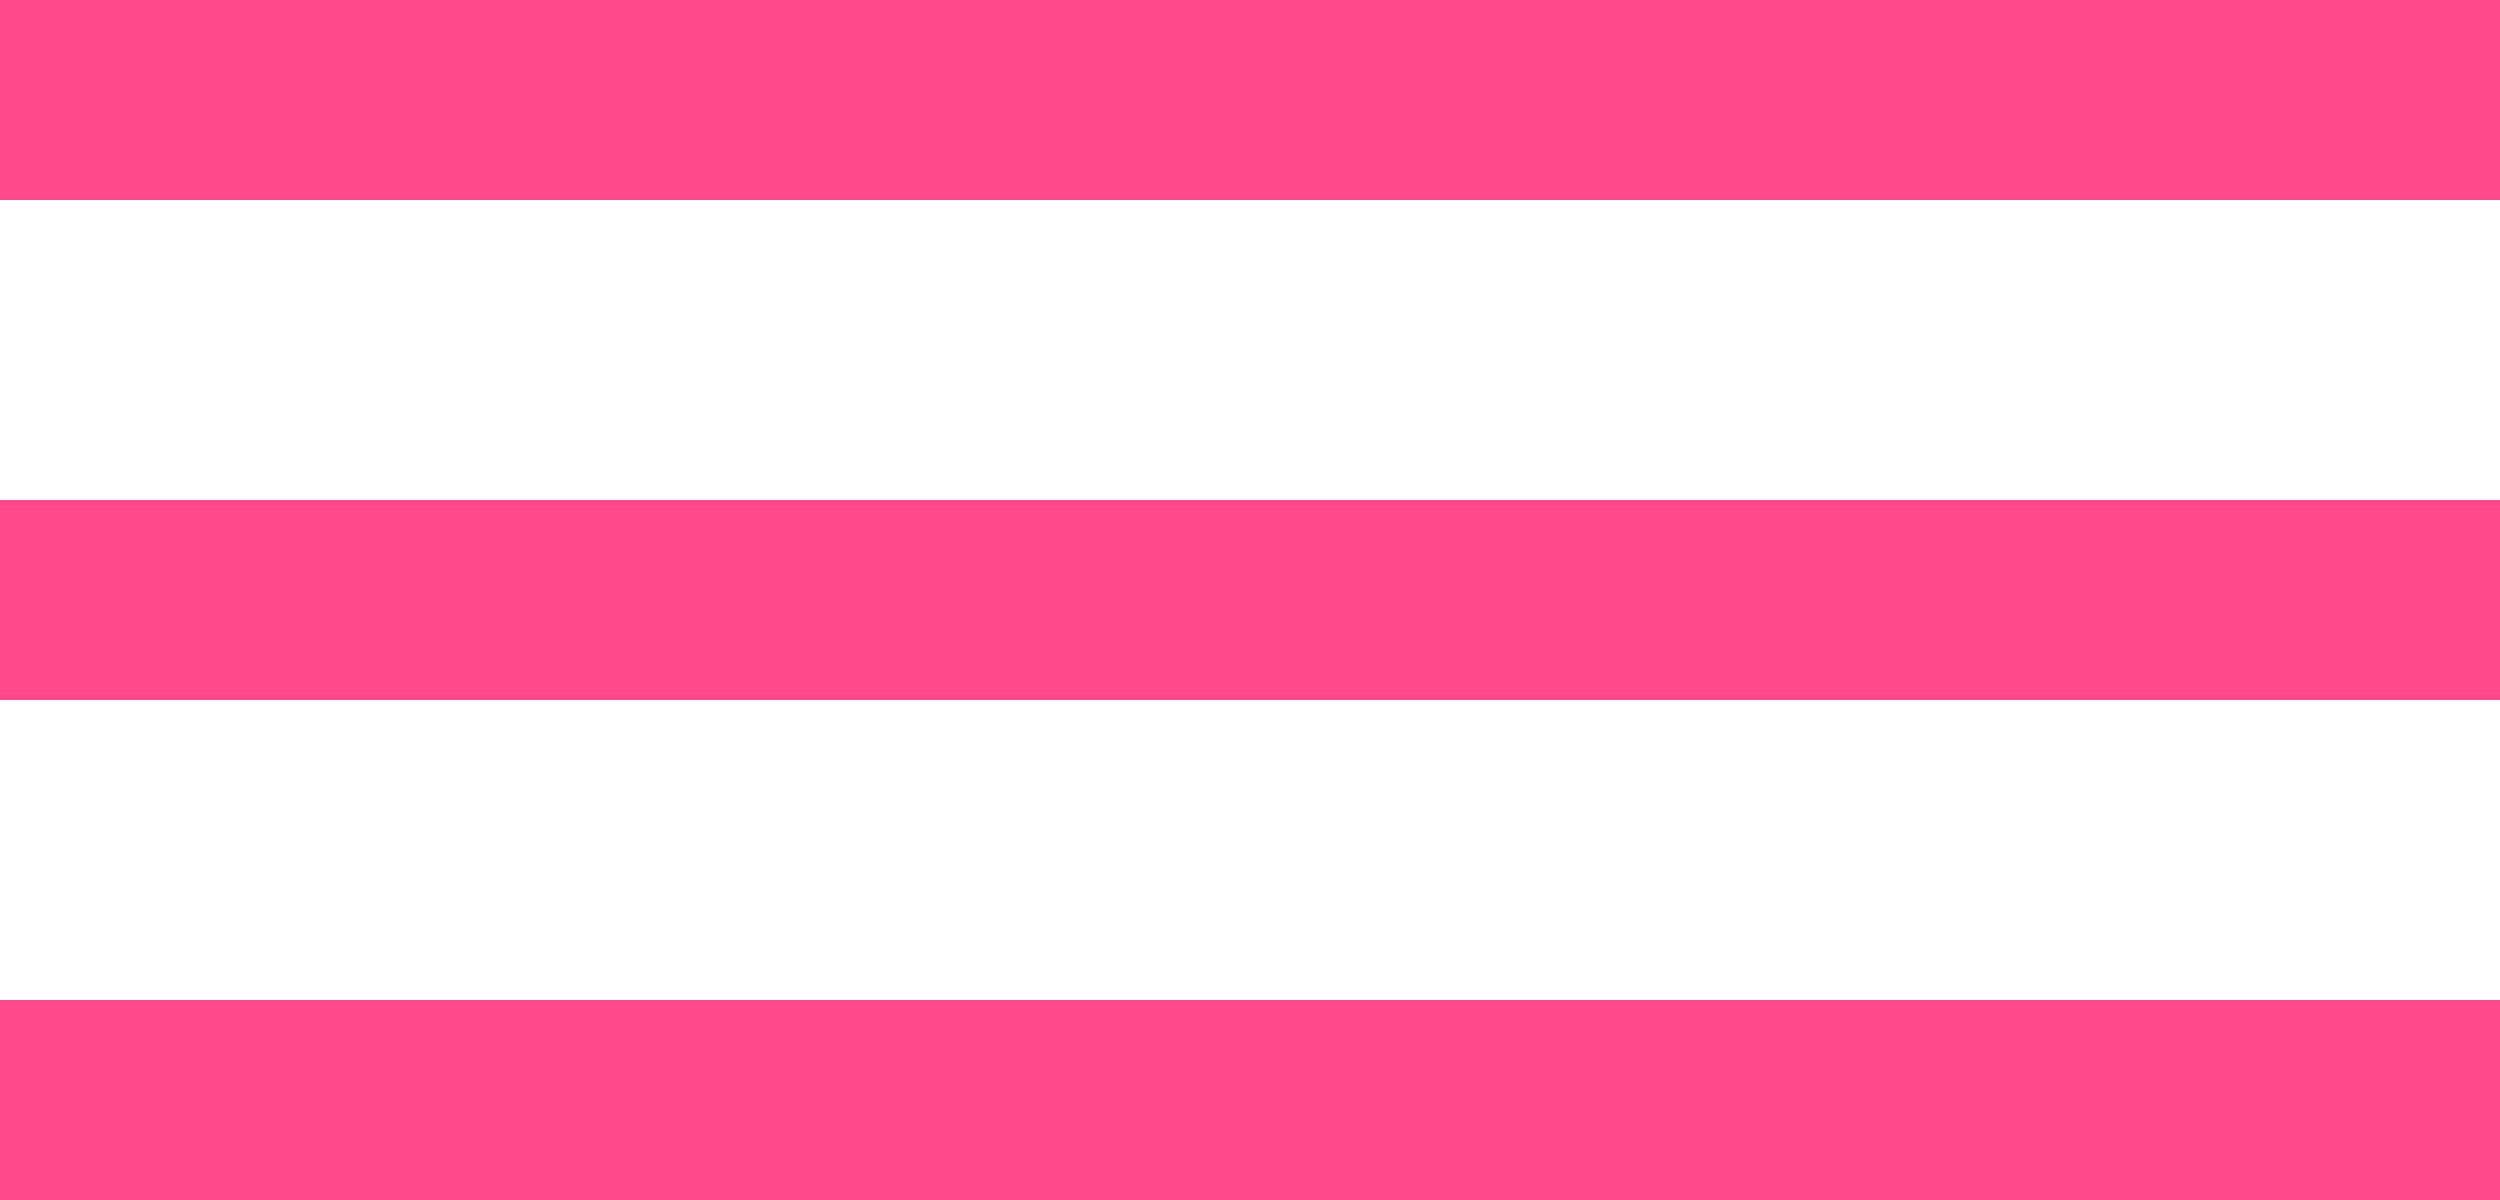
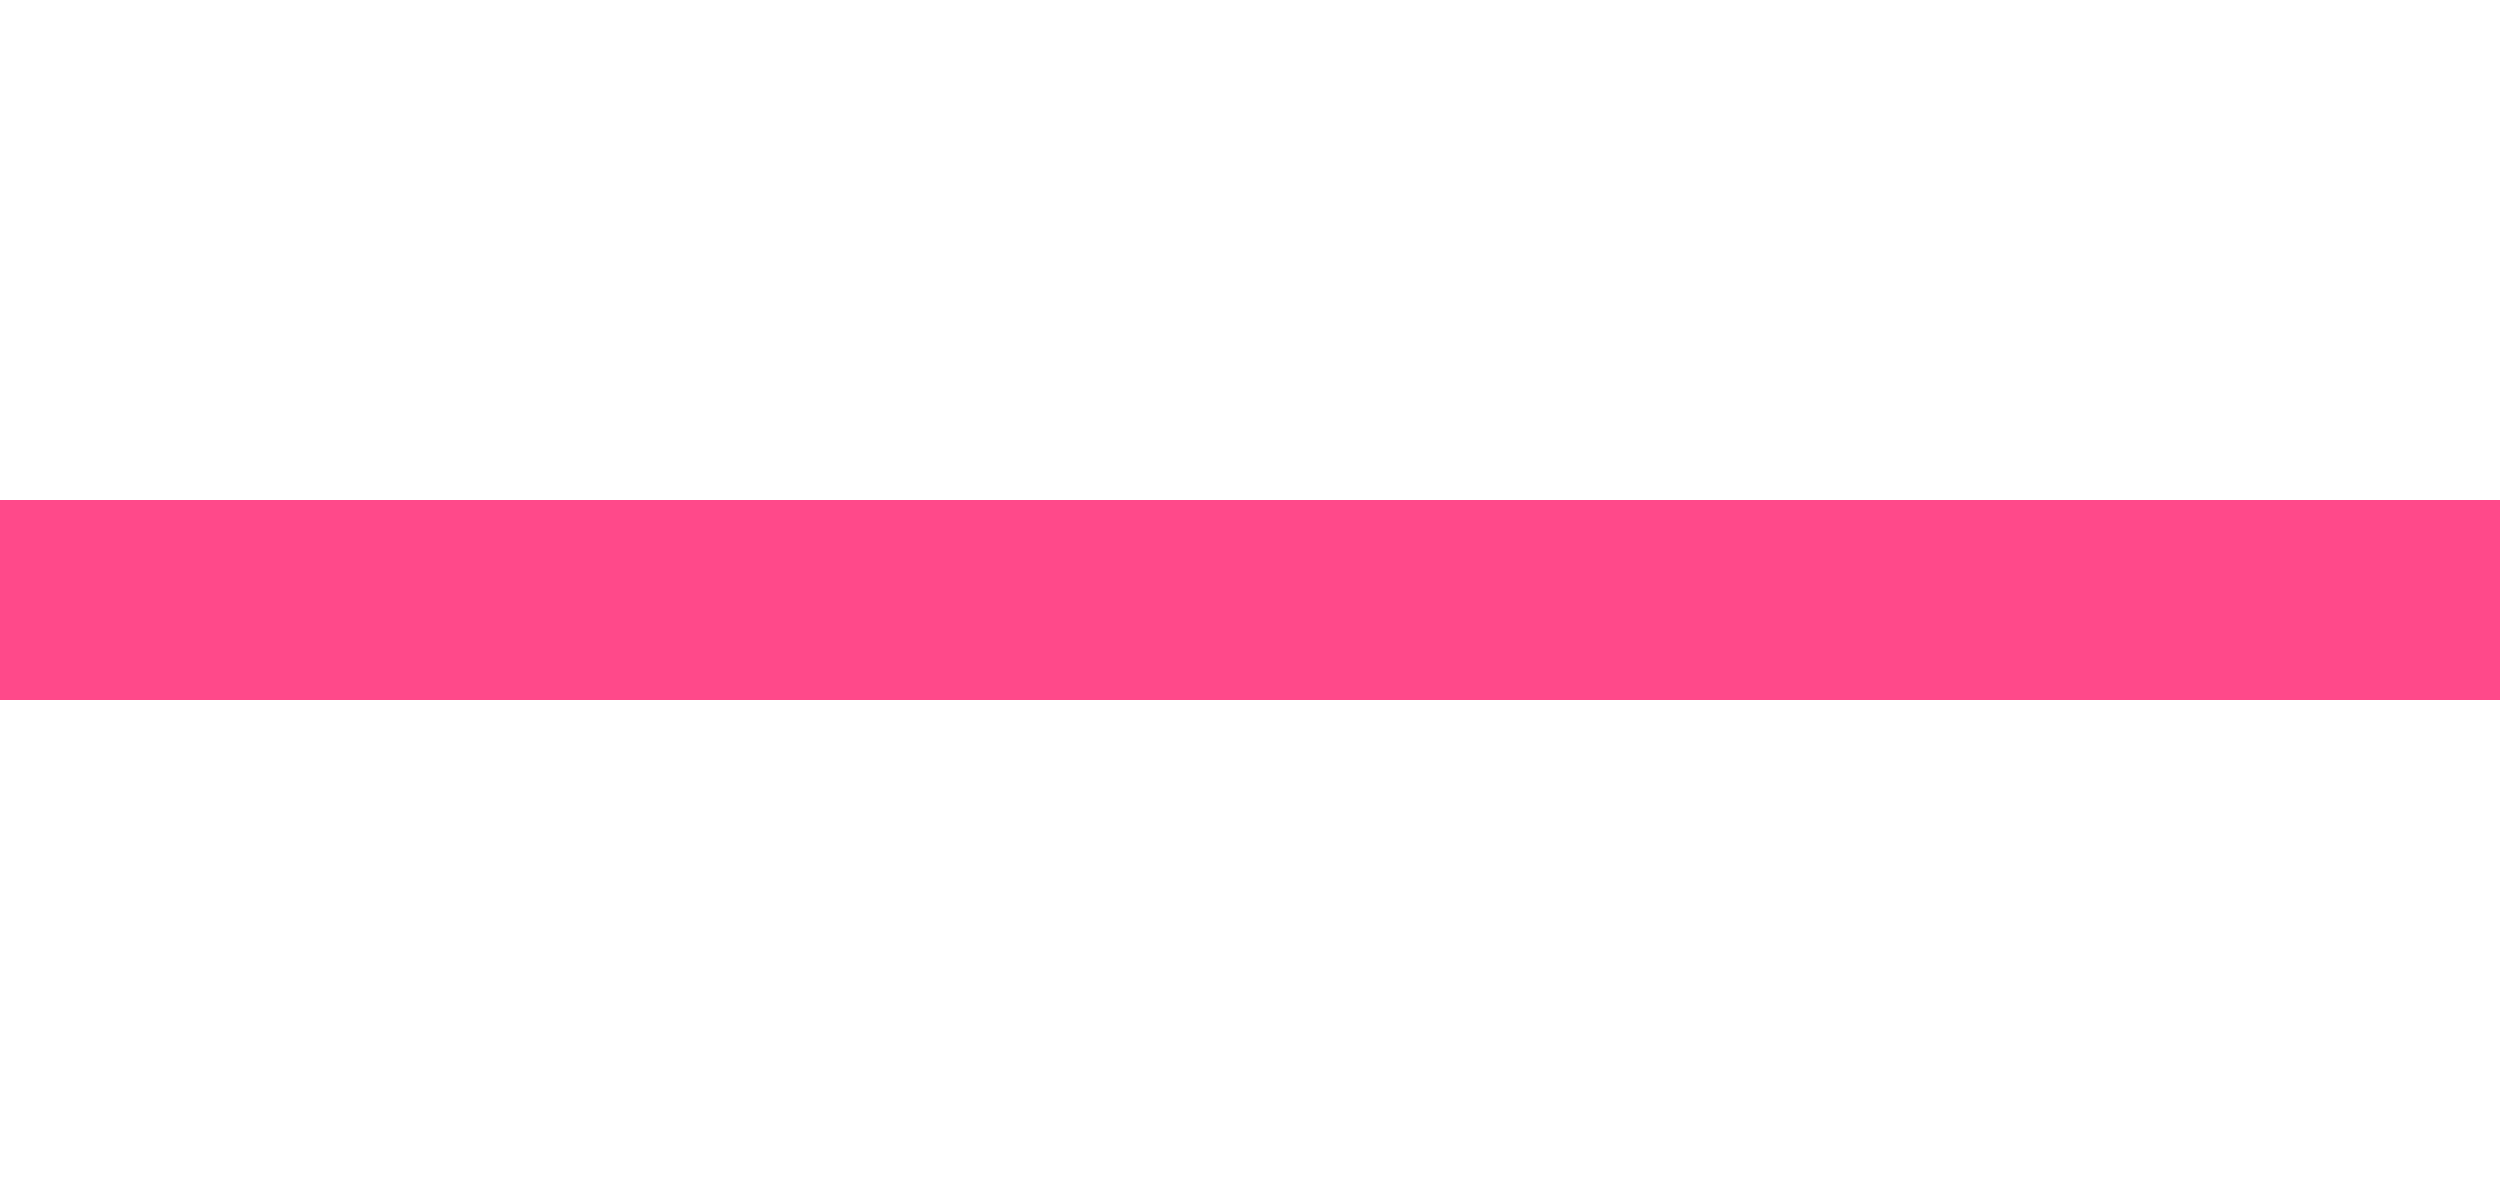
<svg xmlns="http://www.w3.org/2000/svg" width="25" height="12" viewBox="0 0 25 12" fill="none">
-   <line y1="1" x2="25" y2="1" stroke="#FF498A" stroke-width="2" />
  <line y1="6" x2="25" y2="6" stroke="#FF498A" stroke-width="2" />
-   <line y1="11" x2="25" y2="11" stroke="#FF498A" stroke-width="2" />
</svg>